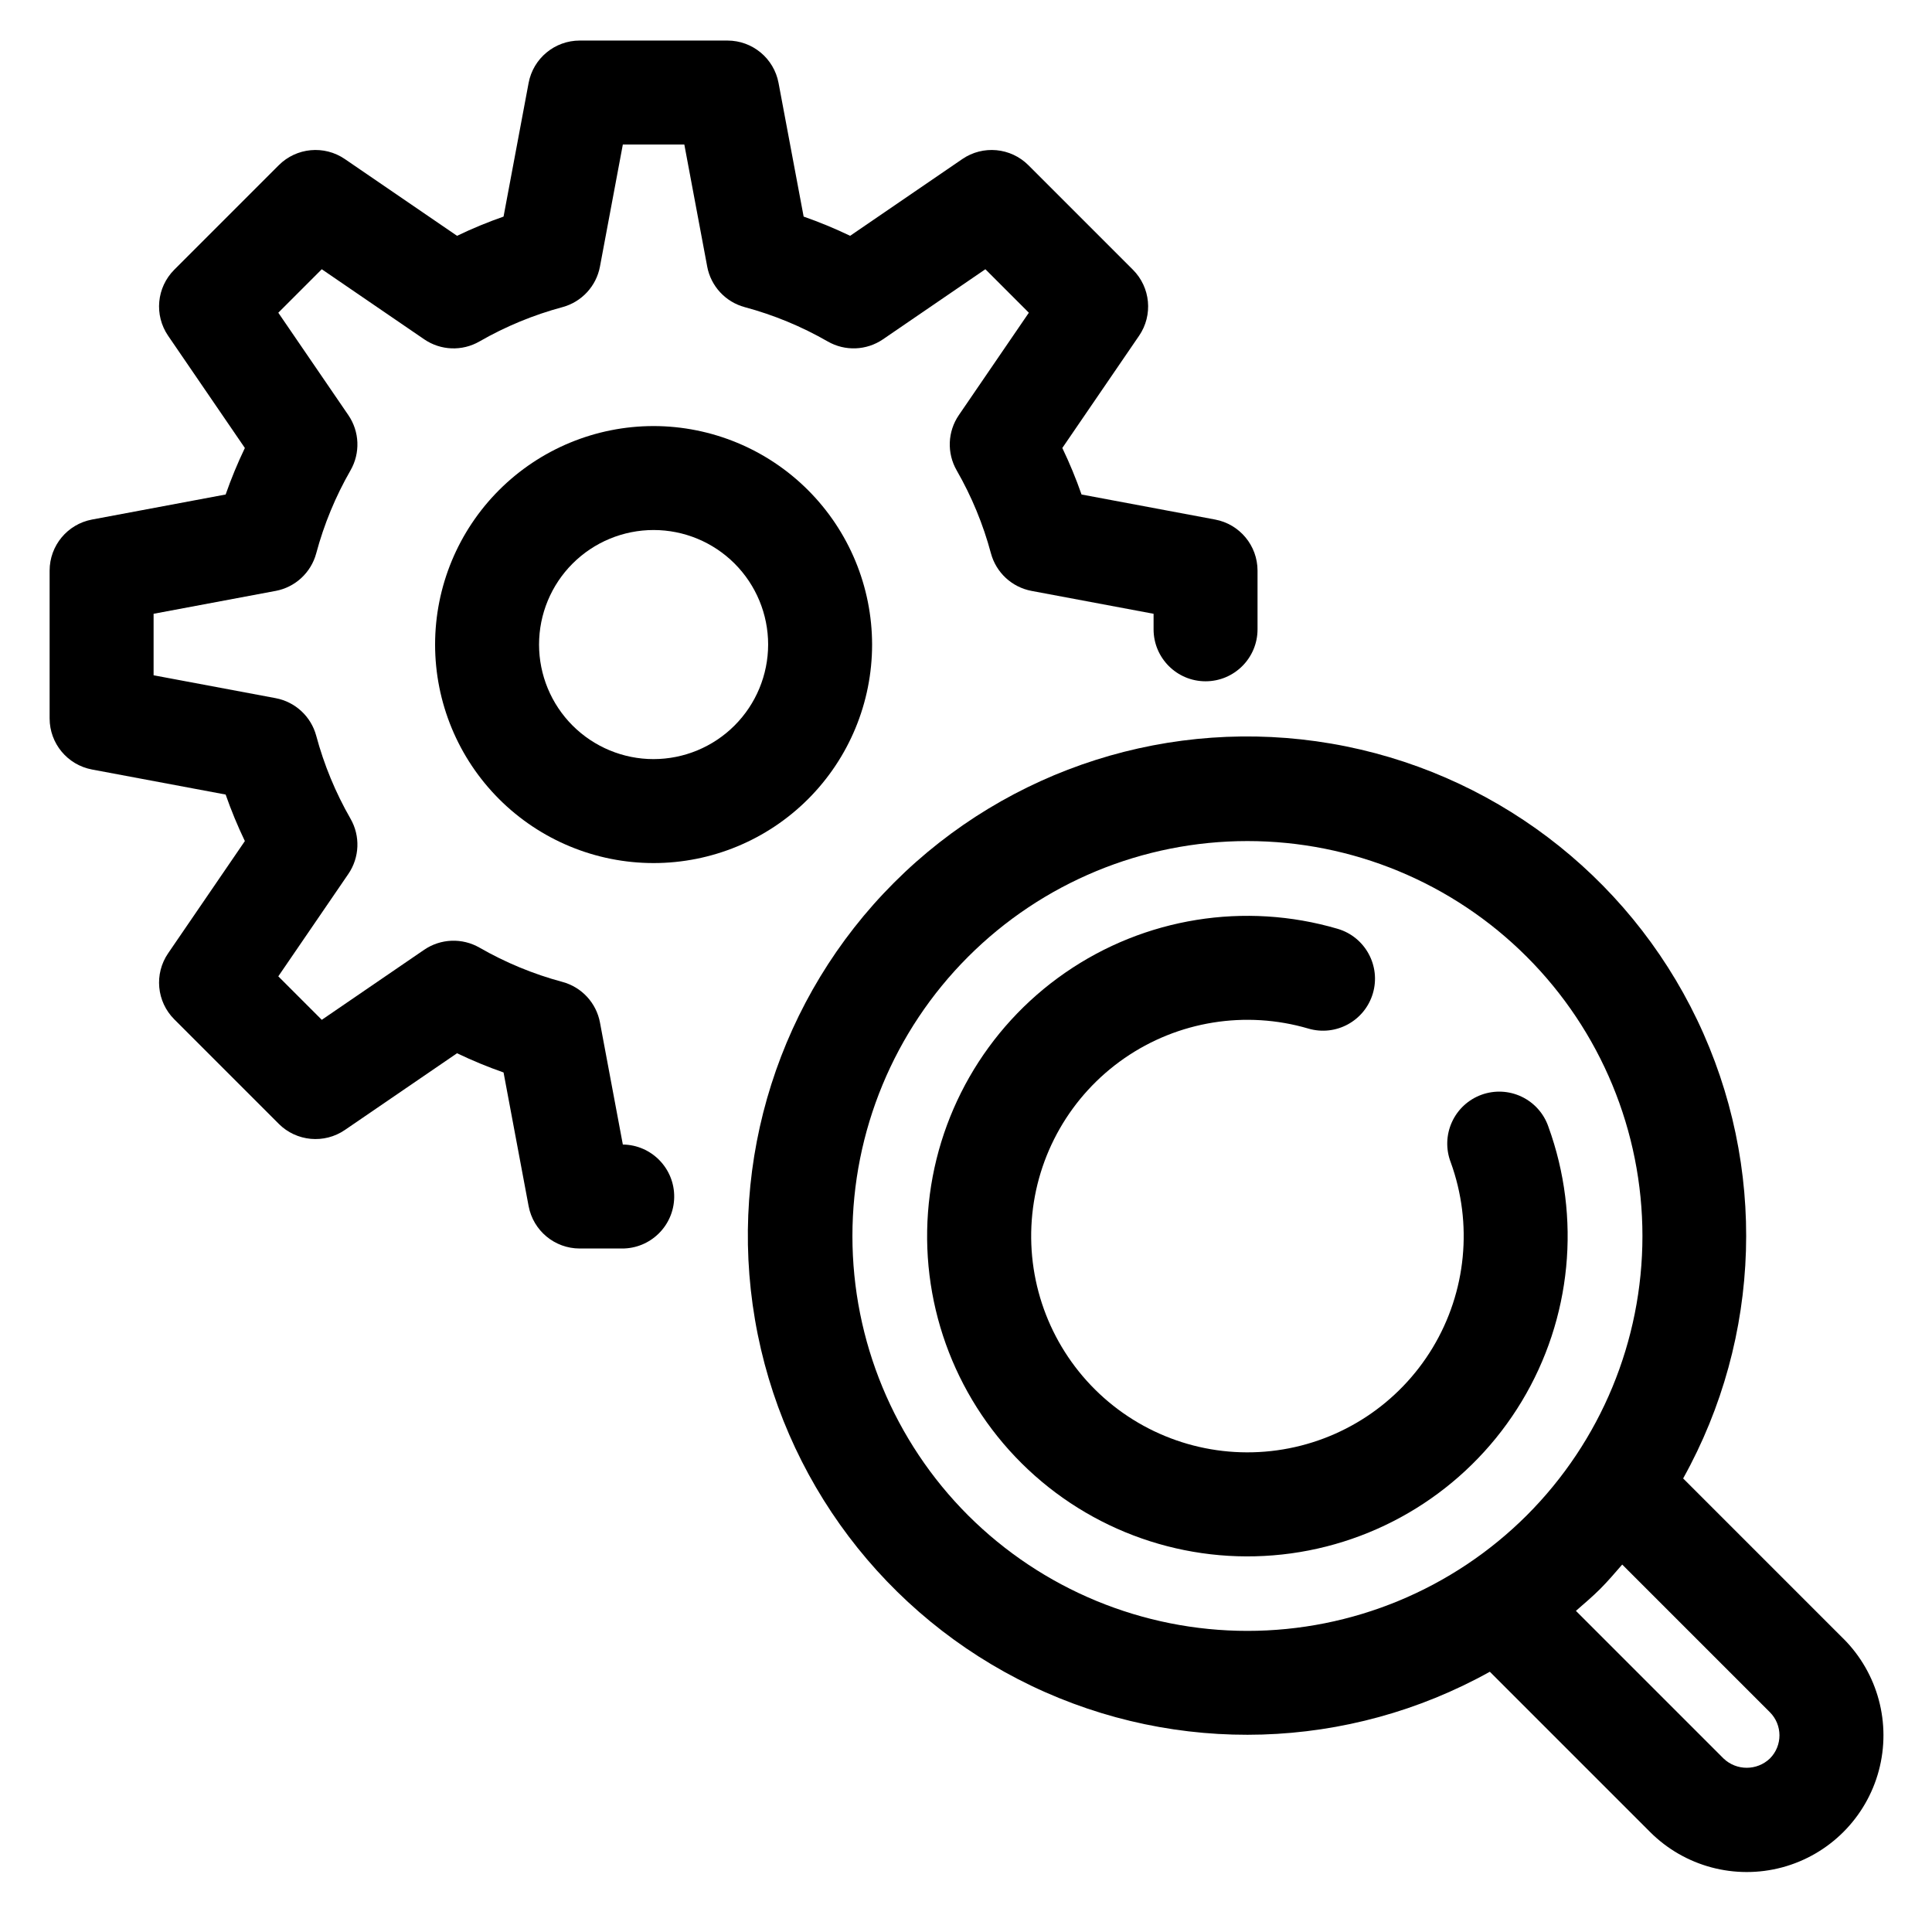
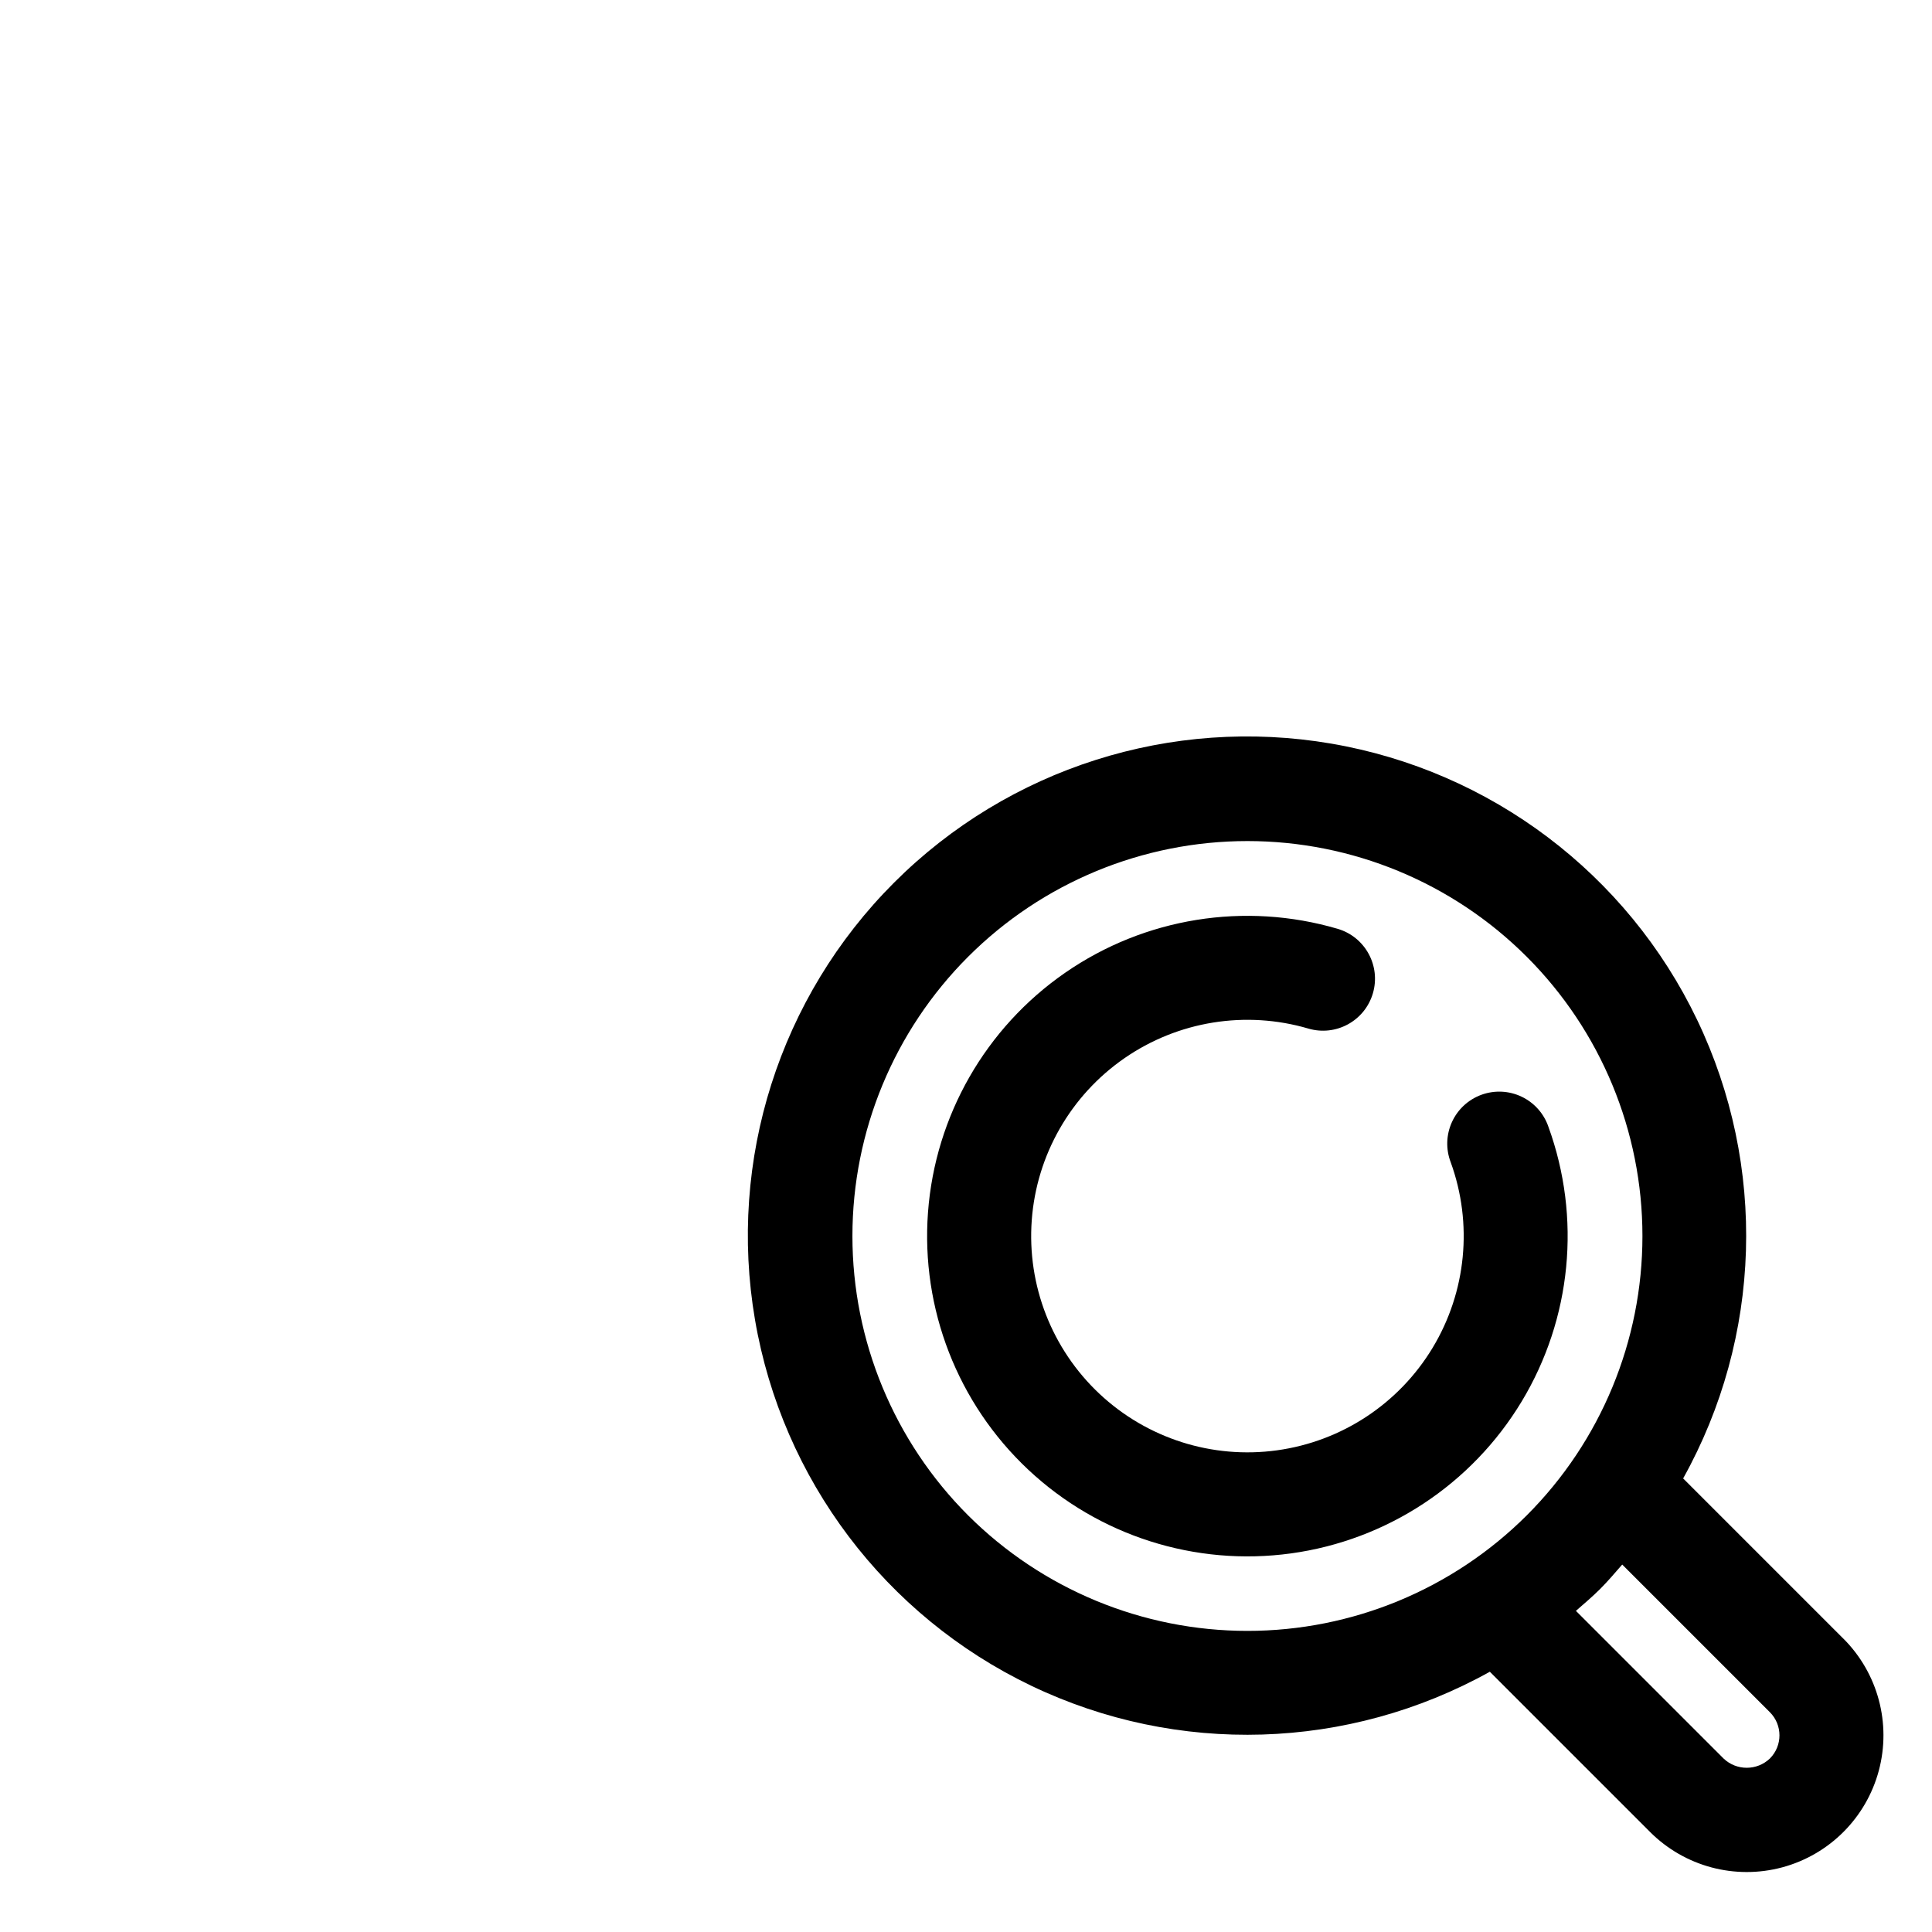
<svg xmlns="http://www.w3.org/2000/svg" fill="#000000" width="800px" height="800px" version="1.1" viewBox="144 144 512 512">
  <g>
-     <path d="m309.06 447.32-6.062-32.34v-0.004c-0.973-5.199-4.84-9.383-9.949-10.758-7.688-2.066-15.078-5.121-21.98-9.086-4.59-2.633-10.281-2.414-14.656 0.566l-27.137 18.566-11.523-11.523 18.562-27.133c2.988-4.371 3.211-10.066 0.566-14.656-3.965-6.902-7.016-14.289-9.078-21.973-1.379-5.113-5.559-8.984-10.762-9.961l-32.336-6.062v-16.297l32.336-6.062v0.004c5.203-0.977 9.387-4.848 10.762-9.961 2.062-7.688 5.113-15.074 9.078-21.973 2.644-4.59 2.422-10.289-0.566-14.656l-18.562-27.137 11.52-11.523 27.141 18.566c4.367 2.992 10.066 3.215 14.656 0.566 6.902-3.965 14.289-7.019 21.977-9.086 5.109-1.379 8.977-5.559 9.949-10.758l6.062-32.336h16.297l6.062 32.336h-0.004c0.977 5.199 4.844 9.383 9.953 10.758 7.688 2.066 15.074 5.121 21.977 9.086 4.59 2.644 10.285 2.422 14.656-0.566l27.137-18.566 11.52 11.523-18.551 27.133c-2.992 4.371-3.211 10.066-0.57 14.656 3.965 6.902 7.016 14.289 9.074 21.977 1.379 5.109 5.562 8.98 10.766 9.957l32.336 6.062v4.113c0 7.609 6.168 13.777 13.777 13.777 7.606 0 13.773-6.168 13.773-13.777v-15.547c0-6.625-4.719-12.316-11.234-13.539l-35.406-6.637c-1.465-4.203-3.168-8.316-5.094-12.328l20.332-29.727h0.004c3.742-5.473 3.059-12.832-1.633-17.52l-27.688-27.688c-4.688-4.688-12.051-5.375-17.52-1.633l-29.727 20.34c-4.008-1.926-8.121-3.629-12.32-5.094l-6.652-35.418c-1.219-6.512-6.91-11.234-13.539-11.234h-39.152c-6.629 0-12.32 4.723-13.543 11.234l-6.641 35.418c-4.199 1.465-8.312 3.168-12.324 5.094l-29.73-20.34c-5.473-3.742-12.832-3.055-17.52 1.633l-27.684 27.688c-4.691 4.688-5.375 12.047-1.629 17.52l20.332 29.727c-1.926 4.012-3.625 8.125-5.094 12.328l-35.414 6.637c-6.512 1.223-11.234 6.91-11.234 13.539v39.164c0 6.629 4.723 12.316 11.234 13.539l35.414 6.637c1.469 4.203 3.168 8.316 5.094 12.328l-20.332 29.727c-3.746 5.469-3.062 12.832 1.629 17.516l27.688 27.691h-0.004c4.688 4.688 12.051 5.371 17.523 1.629l29.727-20.336c4.008 1.926 8.125 3.625 12.324 5.094l6.641 35.418v-0.004c1.223 6.516 6.91 11.238 13.539 11.238h11.102c7.606 0.09 13.848-6.004 13.941-13.613 0.09-7.609-6.004-13.848-13.613-13.941z" />
-     <path d="m317.21 256.91c-15.355 0-30.086 6.102-40.945 16.961-10.859 10.859-16.961 25.59-16.961 40.945 0 15.359 6.102 30.086 16.961 40.945 10.859 10.859 25.59 16.961 40.945 16.961 15.359 0 30.086-6.102 40.945-16.961 10.859-10.859 16.961-25.586 16.961-40.945-0.016-15.352-6.125-30.07-16.98-40.926s-25.574-16.961-40.926-16.98zm0 88.262c-8.051 0-15.77-3.199-21.465-8.891-5.691-5.695-8.891-13.414-8.891-21.465s3.199-15.773 8.891-21.465c5.695-5.691 13.414-8.891 21.465-8.891 8.051 0 15.773 3.199 21.465 8.891 5.691 5.695 8.891 13.414 8.891 21.465-0.012 8.047-3.211 15.762-8.902 21.453-5.691 5.691-13.406 8.891-21.453 8.902z" />
    <path d="m632.52 578.27-42.469-42.469v-0.004c20.875-37.496 22.262-82.789 3.719-121.5-18.539-38.703-54.707-66.008-97.008-73.238-42.305-7.234-85.484 6.508-115.83 36.852-30.348 30.348-44.086 73.531-36.852 115.83 7.231 42.305 34.535 78.469 73.242 97.012 38.703 18.539 84 17.152 121.5-3.723l42.465 42.465c9.152 9.152 22.492 12.727 34.996 9.379 12.5-3.352 22.266-13.117 25.617-25.617 3.352-12.504-0.223-25.844-9.375-34.996zm-231.96-32.68c-19.629-19.629-30.66-46.258-30.66-74.02s11.031-54.391 30.66-74.02c19.633-19.633 46.258-30.66 74.023-30.66 27.762 0 54.387 11.027 74.02 30.66 19.633 19.629 30.66 46.258 30.66 74.02s-11.027 54.391-30.66 74.02c-19.648 19.602-46.266 30.613-74.02 30.613-27.754 0-54.375-11.012-74.023-30.613zm212.48 64.43c-3.438 3.277-8.844 3.277-12.281 0l-39.125-39.125c2.172-1.906 4.375-3.754 6.445-5.824 2.07-2.07 3.922-4.277 5.824-6.449l39.125 39.125h0.004c3.387 3.387 3.391 8.879 0.008 12.273z" />
    <path d="m554.34 442.59c-1.199-3.496-3.754-6.359-7.09-7.953-3.336-1.59-7.168-1.777-10.641-0.516-3.477 1.262-6.297 3.867-7.828 7.231-1.535 3.359-1.656 7.199-0.332 10.648 5.914 16.27 4.156 34.34-4.781 49.164-8.938 14.824-24.094 24.816-41.242 27.184-17.148 2.371-34.445-3.137-47.066-14.984-12.621-11.848-19.211-28.766-17.934-46.027 1.281-17.262 10.297-33.02 24.527-42.879 14.23-9.855 32.152-12.75 48.762-7.879 7.297 2.152 14.957-2.019 17.109-9.32 2.148-7.297-2.023-14.957-9.32-17.109-24.598-7.227-51.145-2.953-72.227 11.637-21.082 14.586-34.441 37.922-36.348 63.488-1.906 25.566 7.848 50.625 26.535 68.176 18.688 17.551 44.309 25.715 69.707 22.211 25.395-3.504 47.848-18.301 61.086-40.258 13.234-21.953 15.84-48.715 7.082-72.812z" />
  </g>
</svg>